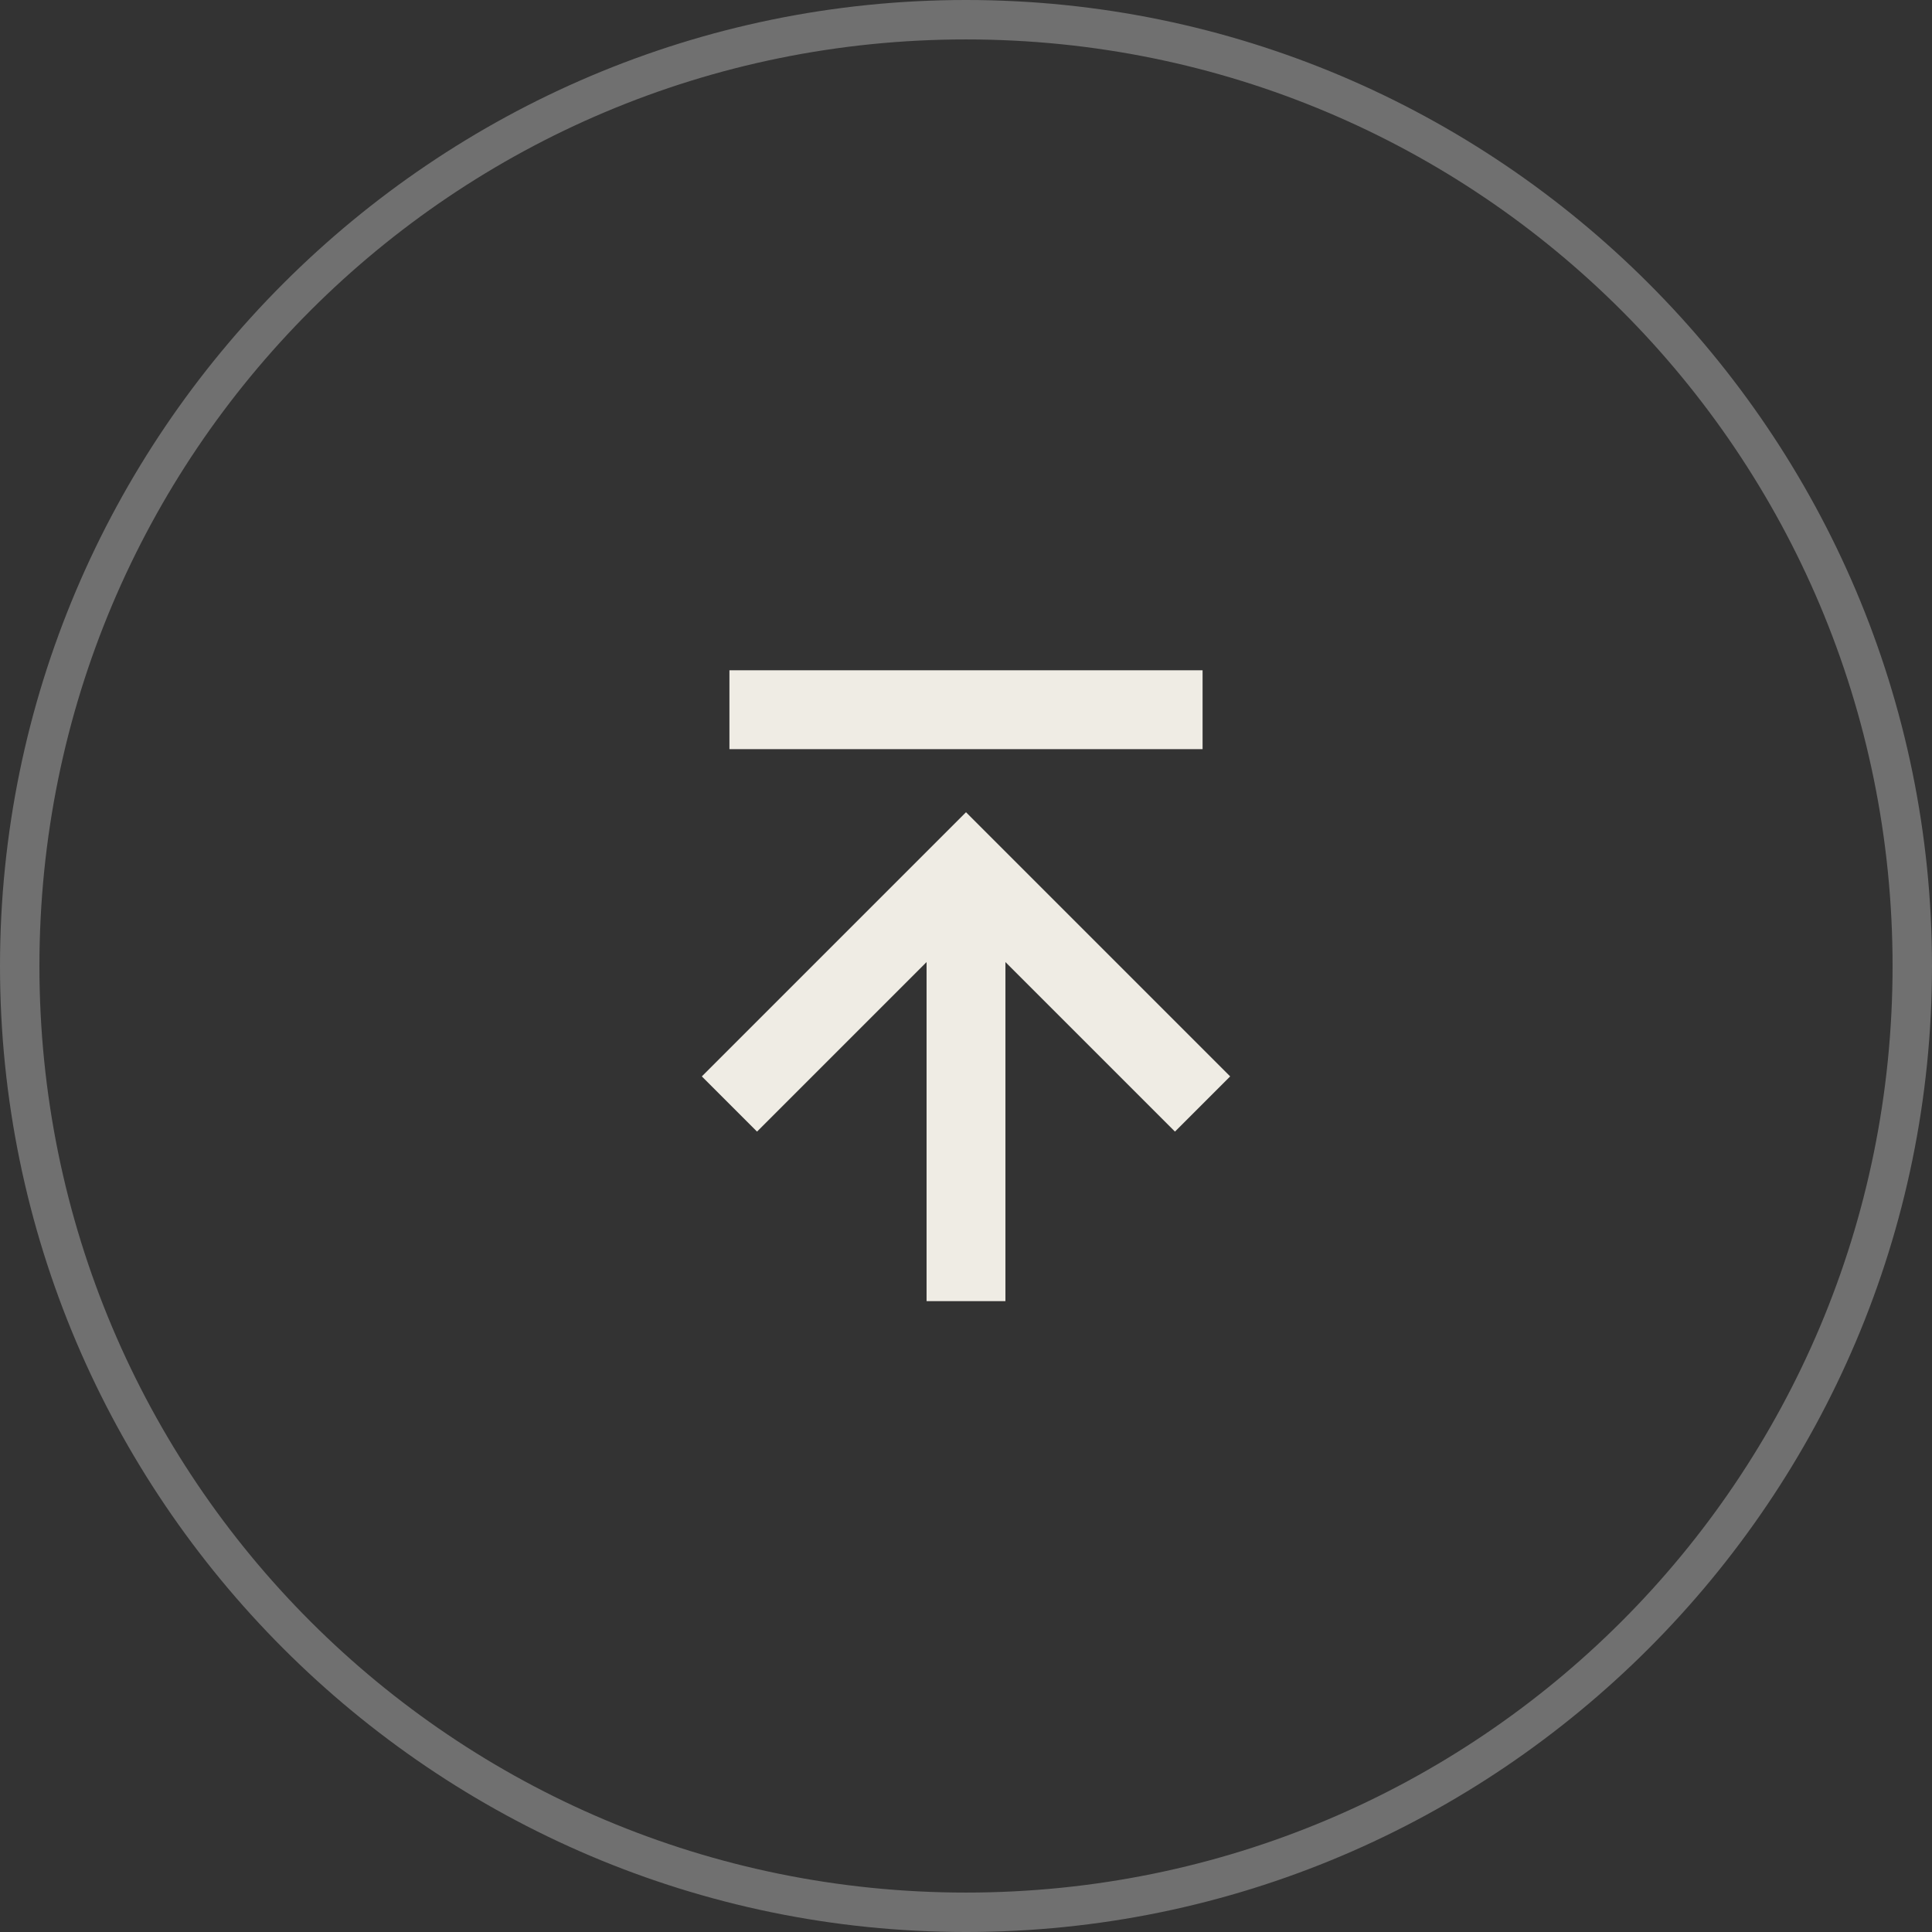
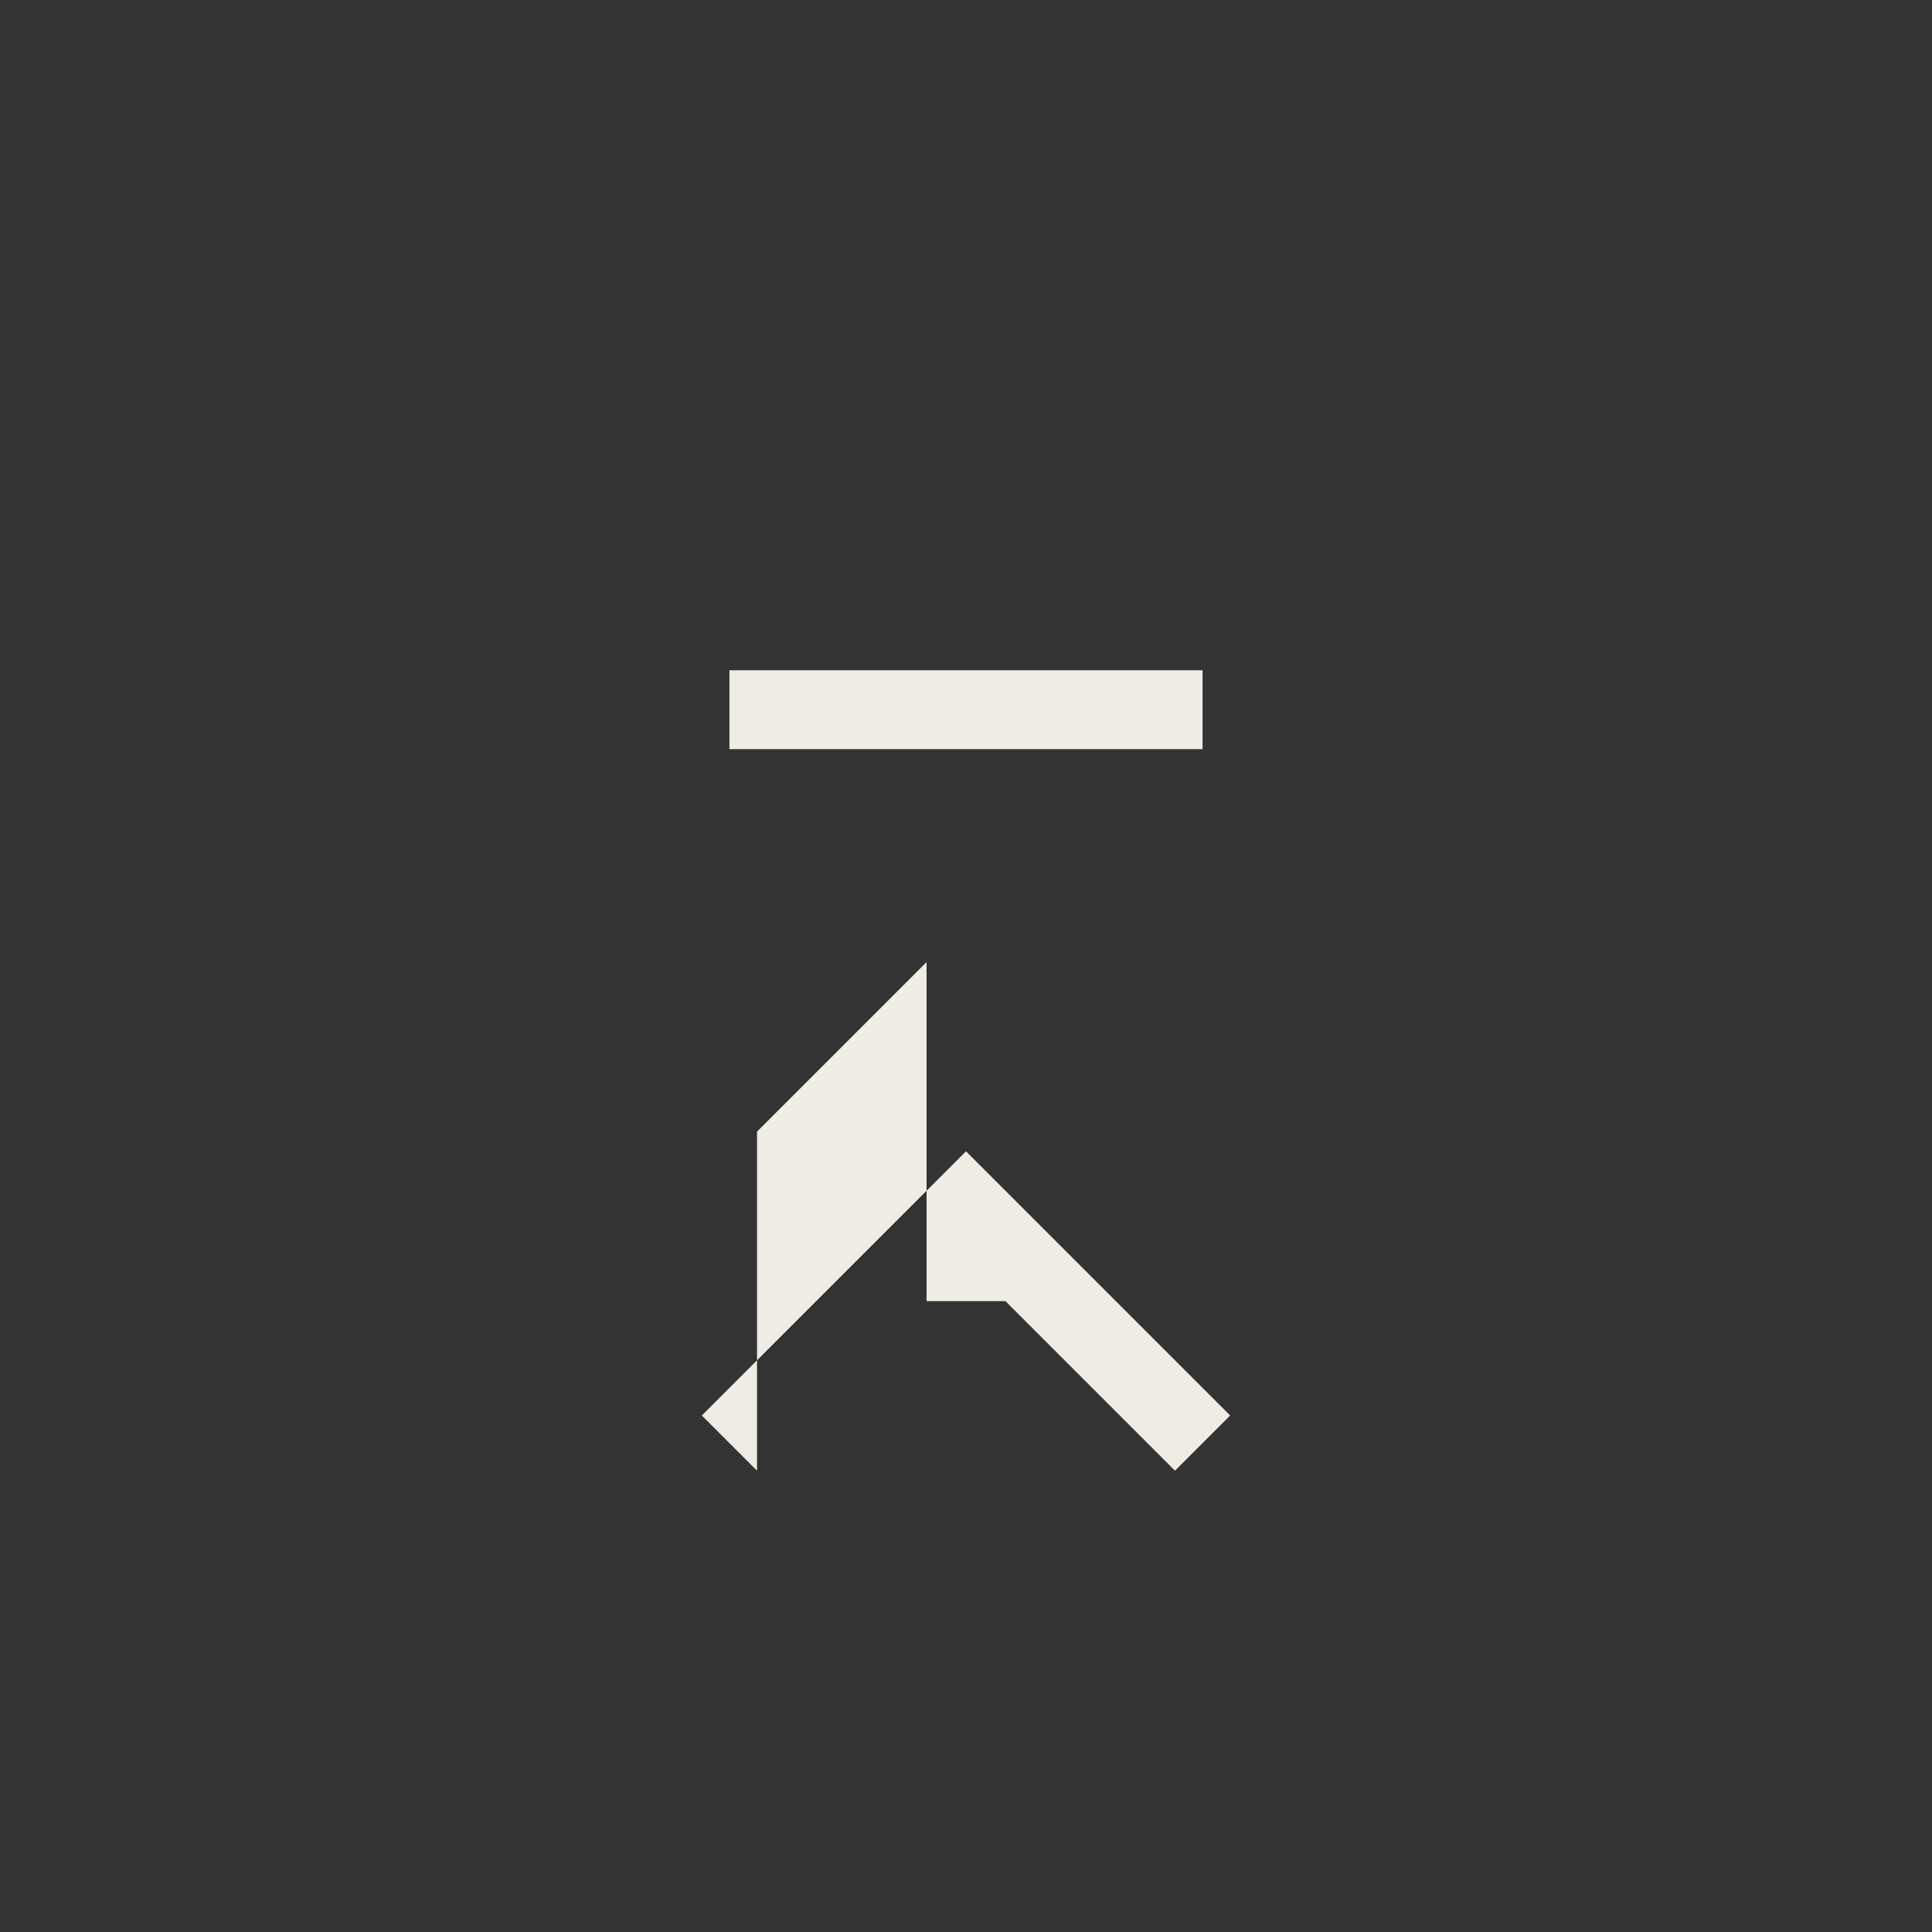
<svg xmlns="http://www.w3.org/2000/svg" id="Livello_1" width="49" height="49" version="1.1" viewBox="0 0 49 49">
  <rect x="0" y="0" width="49" height="49" fill="#333333" stroke="none" />
-   <path d="M18.5,17h12v2h-12v-2ZM19.2,28.7l4.3-4.3v8.6h2v-8.6l4.3,4.3,1.4-1.4-6.7-6.7-6.7,6.7,1.4,1.4Z" fill="#efece4" />
-   <path d="M24.5,49C11,49,0,38,0,24.5S11,0,24.5,0s24.5,11,24.5,24.5-11,24.5-24.5,24.5ZM24.5,1C11.5,1,1,11.5,1,24.5s10.5,23.5,23.5,23.5,23.5-10.5,23.5-23.5S37.5,1,24.5,1Z" fill="#fff" opacity=".3" />
+   <path d="M18.5,17h12v2h-12v-2ZM19.2,28.7l4.3-4.3v8.6h2l4.3,4.3,1.4-1.4-6.7-6.7-6.7,6.7,1.4,1.4Z" fill="#efece4" />
</svg>